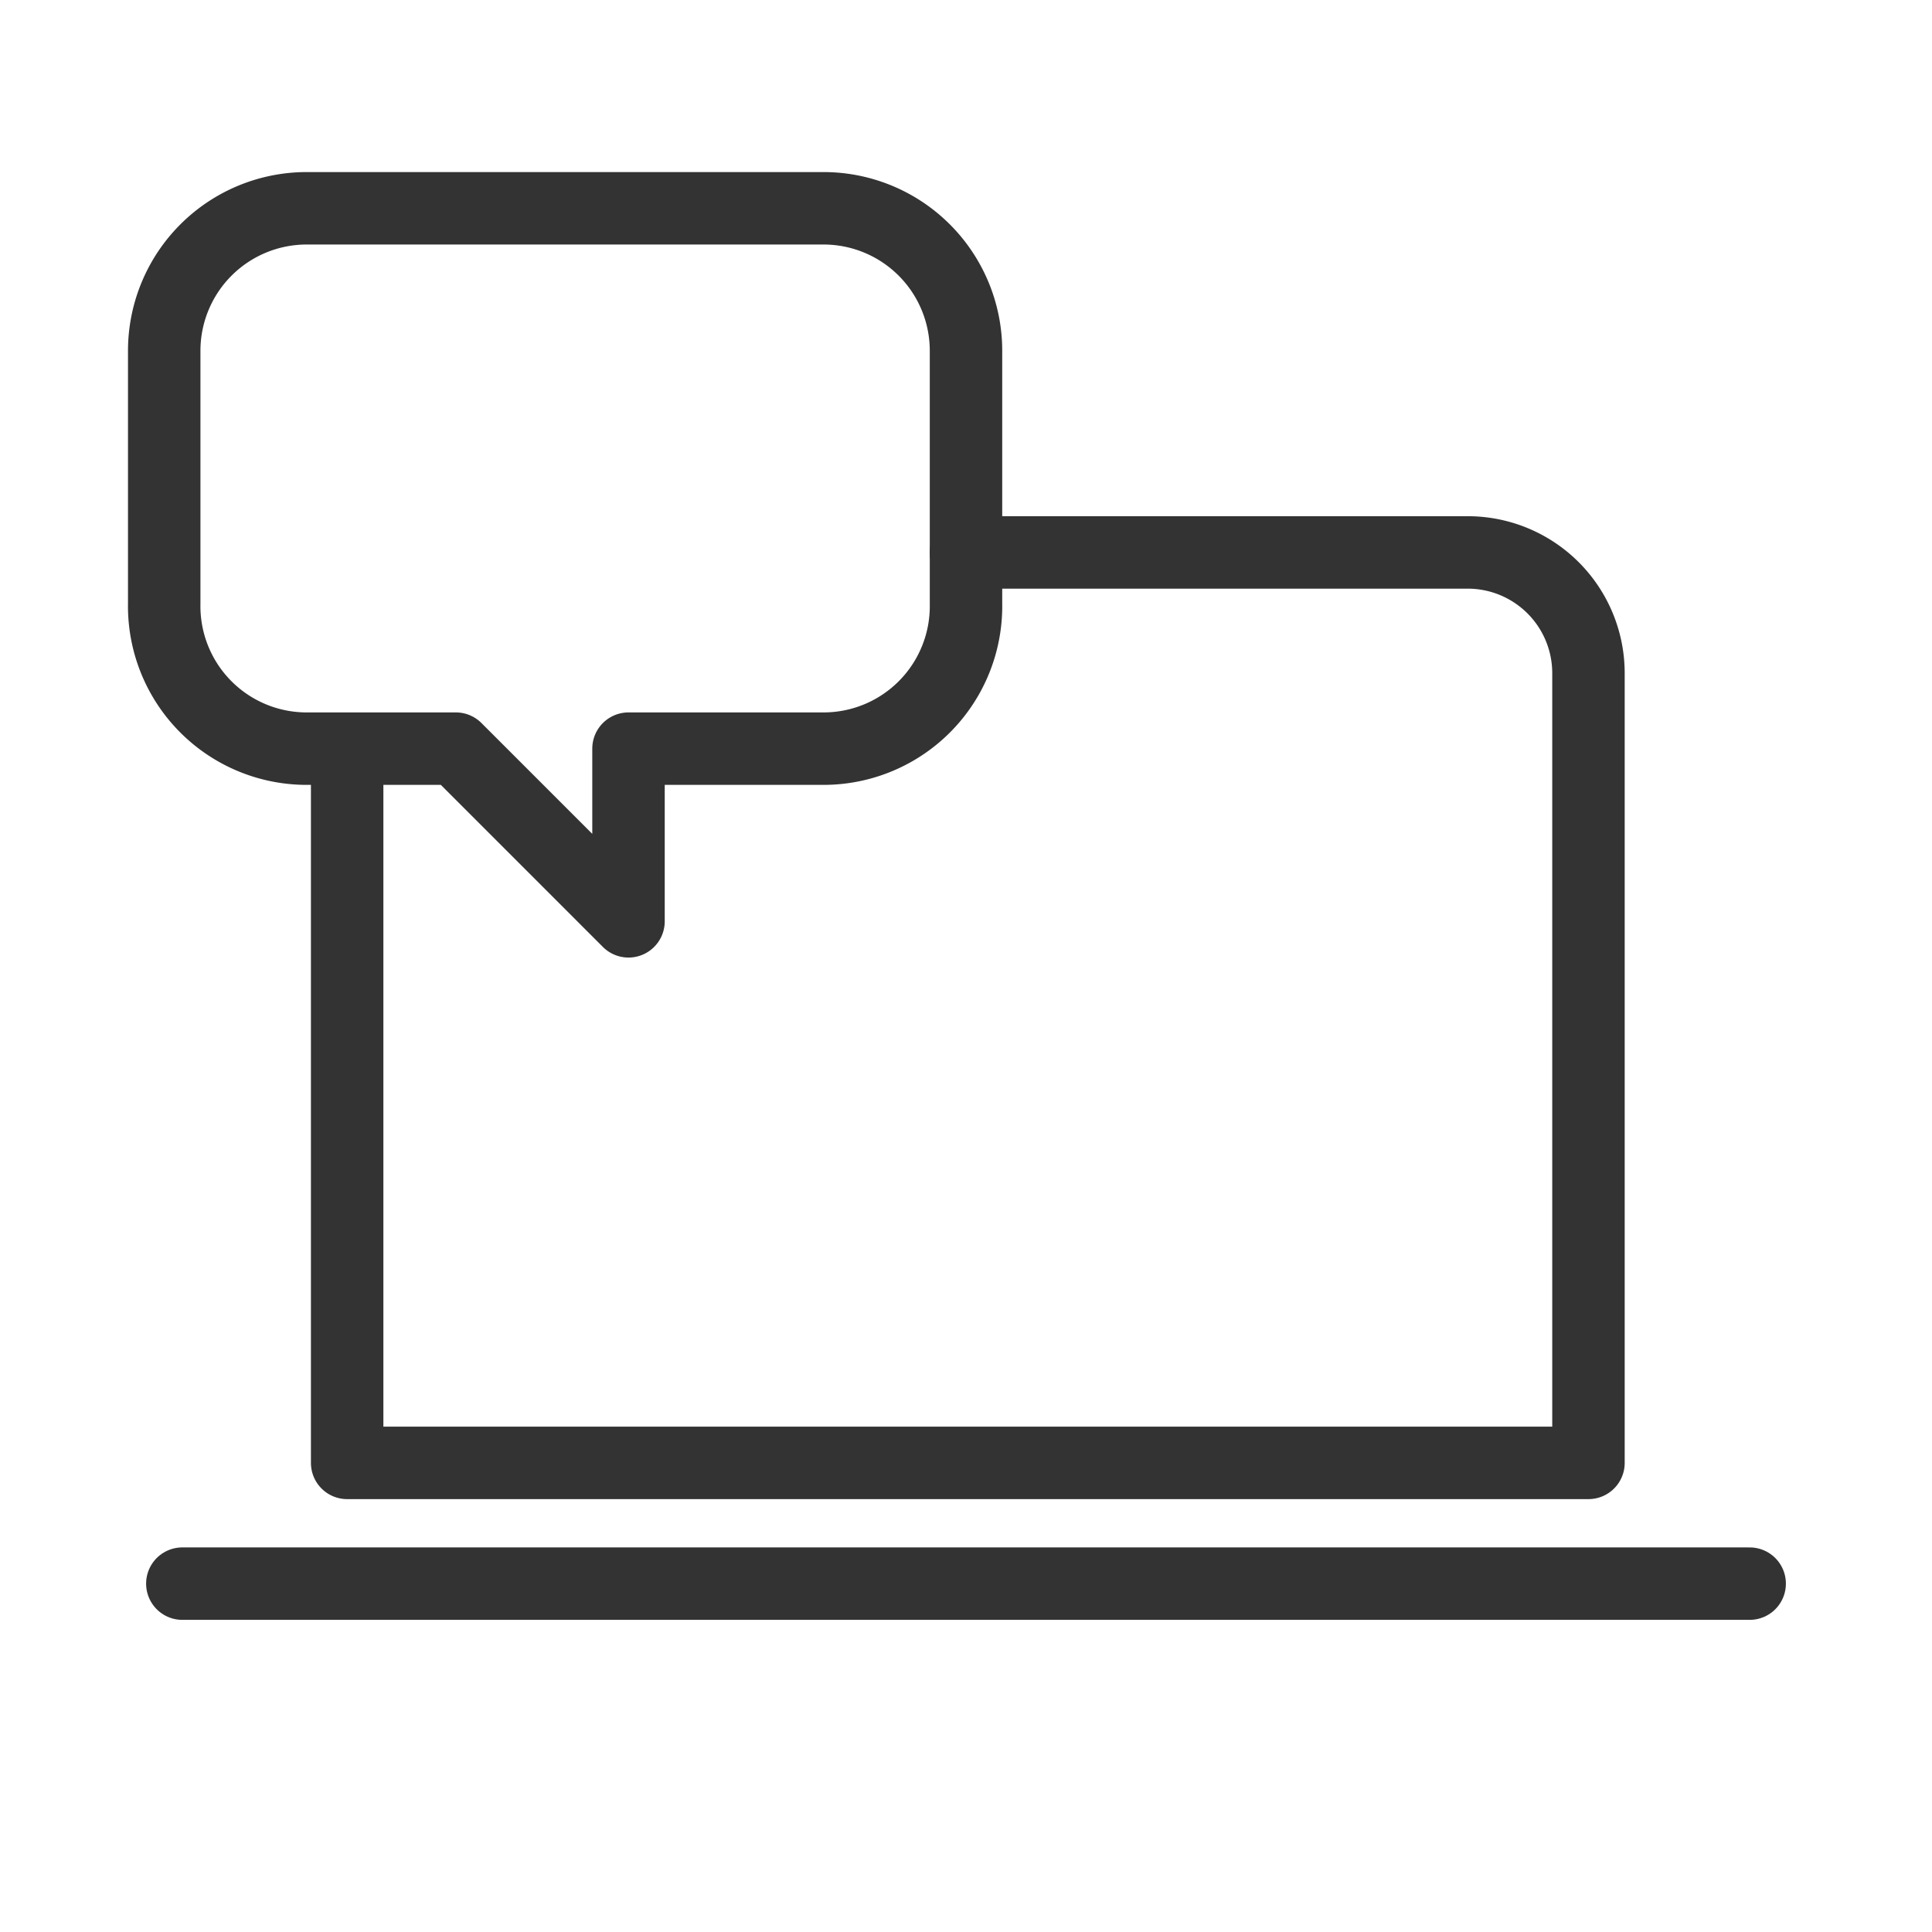
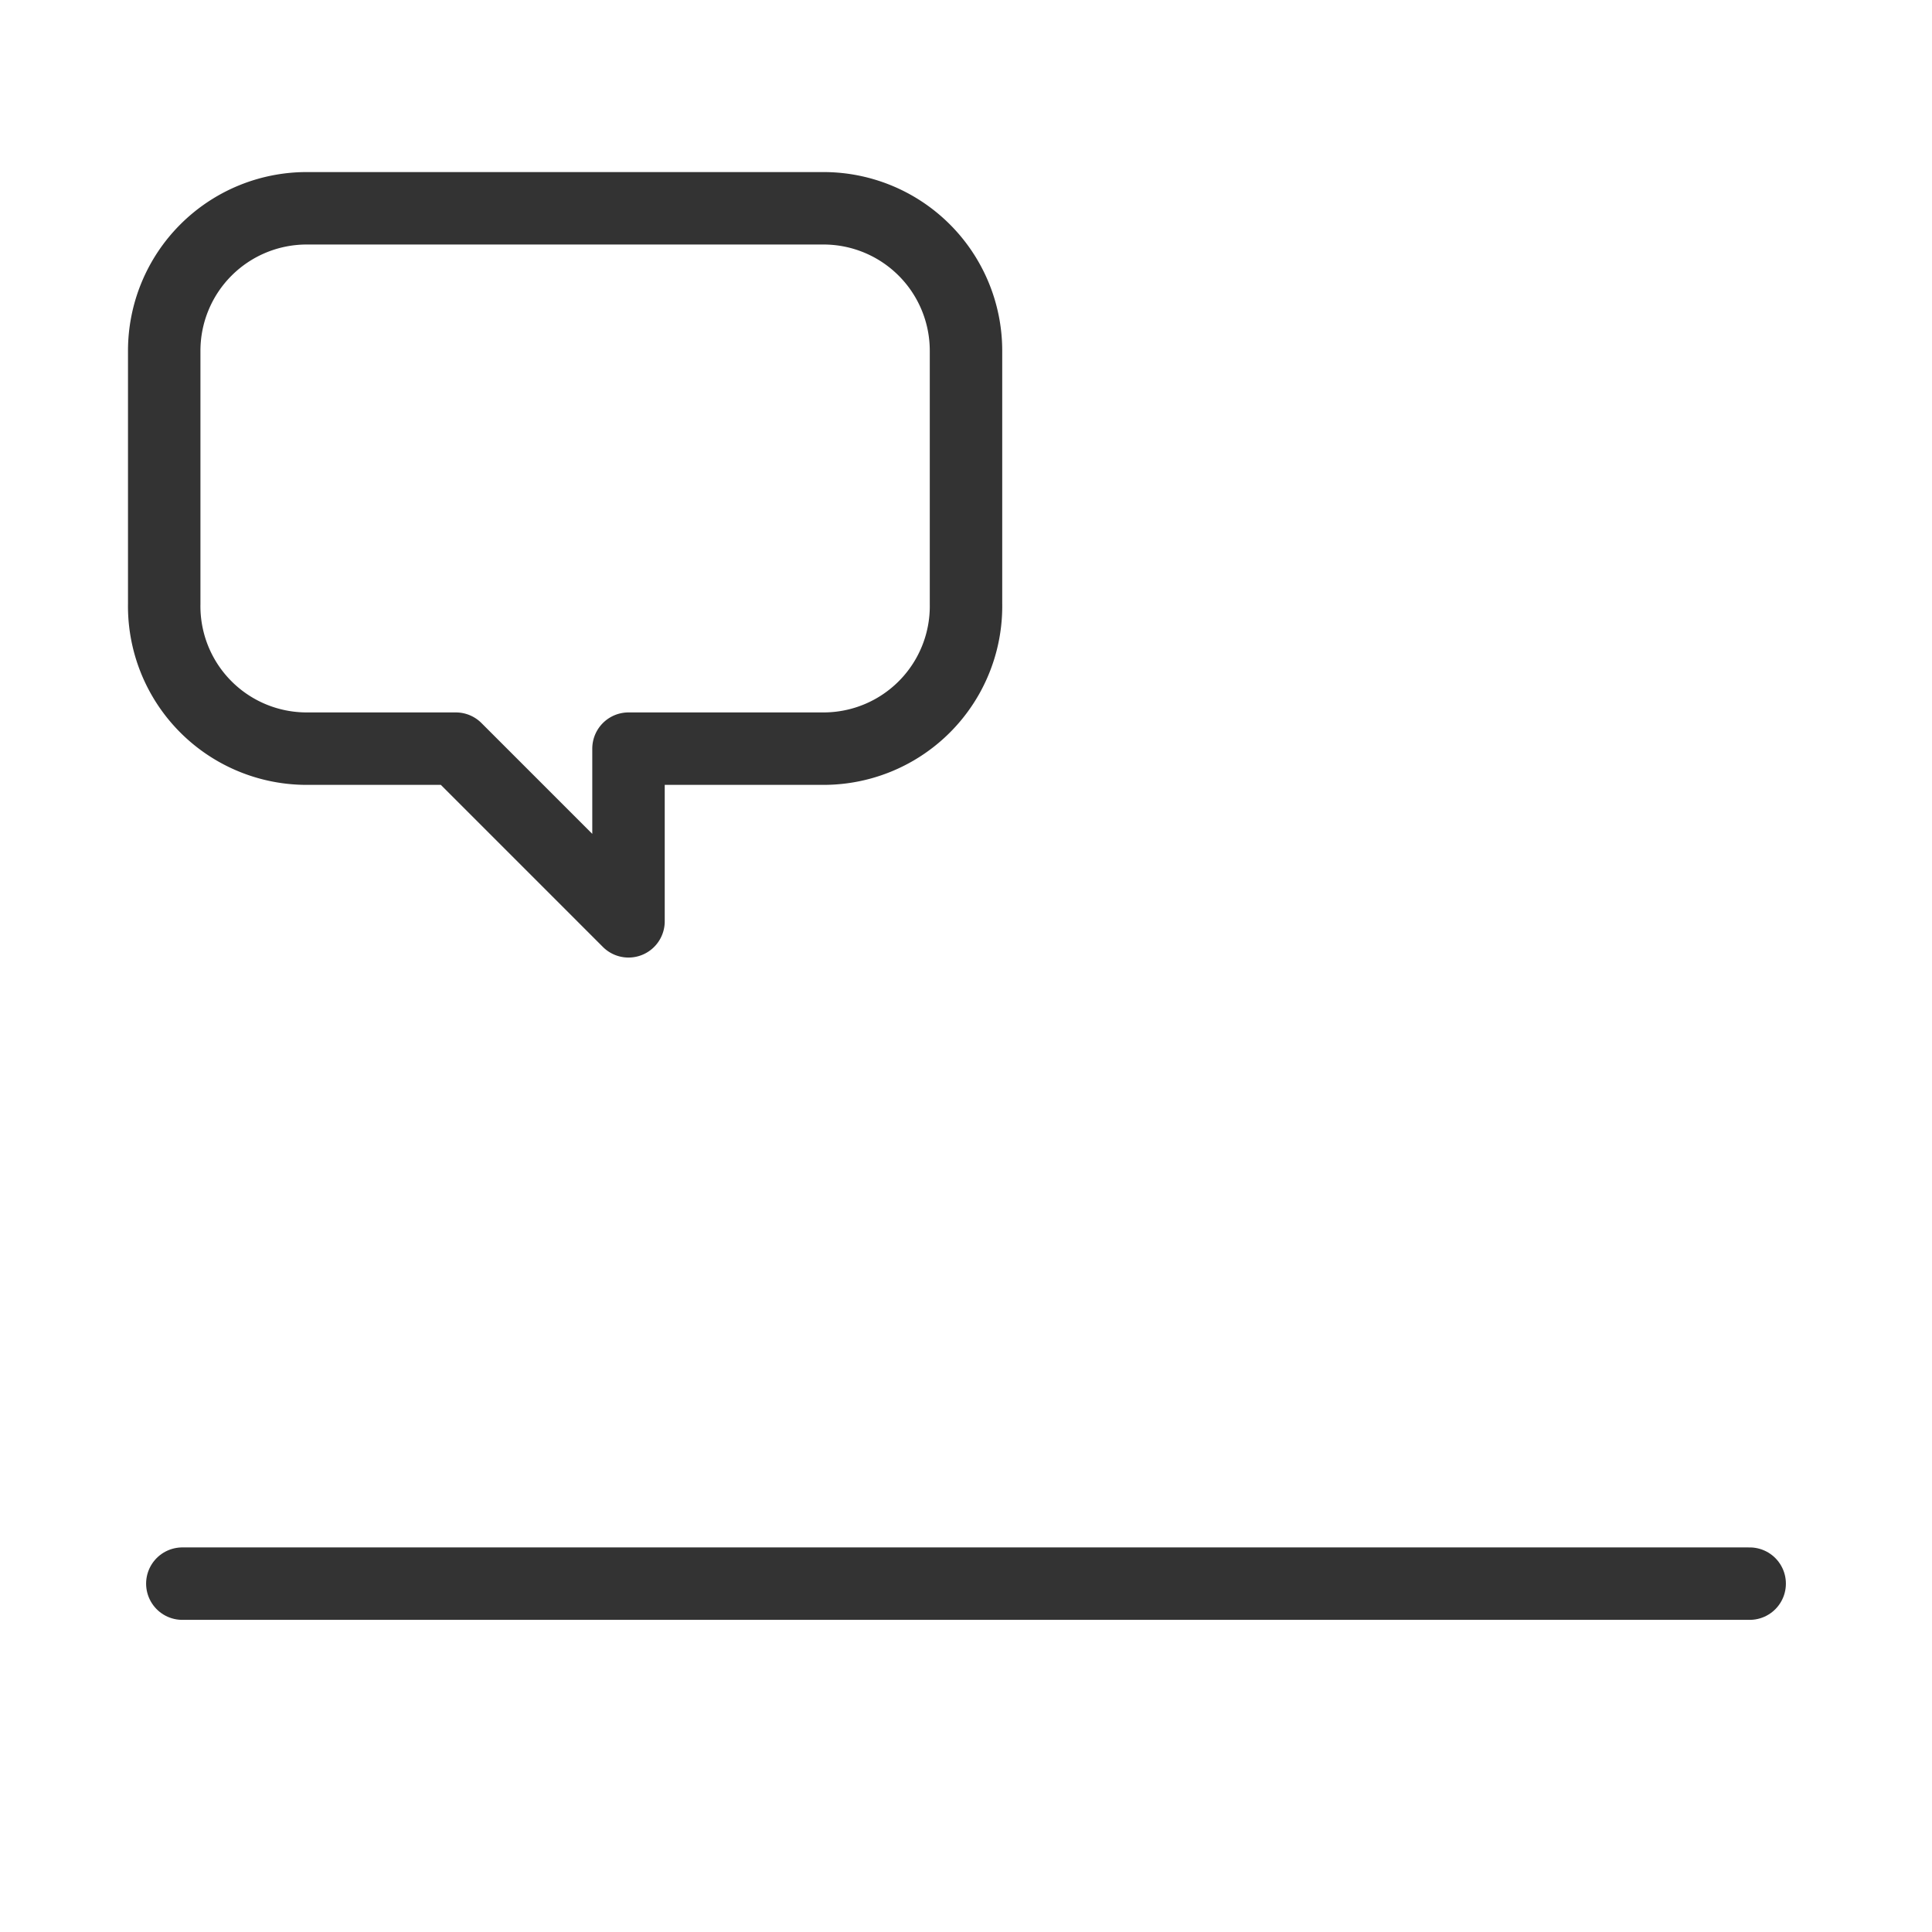
<svg xmlns="http://www.w3.org/2000/svg" viewBox="0 0 32 32">
  <defs>
    <style>
      .cls-1 {
        fill: none;
        stroke: #333;
        stroke-linecap: round;
        stroke-linejoin: round;
        stroke-width: 1.2px;
      }
    </style>
  </defs>
  <title>simplySite_table_icon</title>
  <path class="cls-1" d="M13.64,3.45H5.07A2.36,2.36,0,0,0,2.72,5.81V10A2.36,2.36,0,0,0,5.07,12.4H7.55l2.86,2.86V12.4h3.23A2.36,2.36,0,0,0,16,10V5.81A2.36,2.36,0,0,0,13.64,3.45Z" />
  <g>
-     <path class="cls-1" d="M16,9.15h8.31a2,2,0,0,1,2,2V24.23H5.75V13" />
    <line class="cls-1" x1="3.02" y1="26.23" x2="28.98" y2="26.23" />
  </g>
</svg>